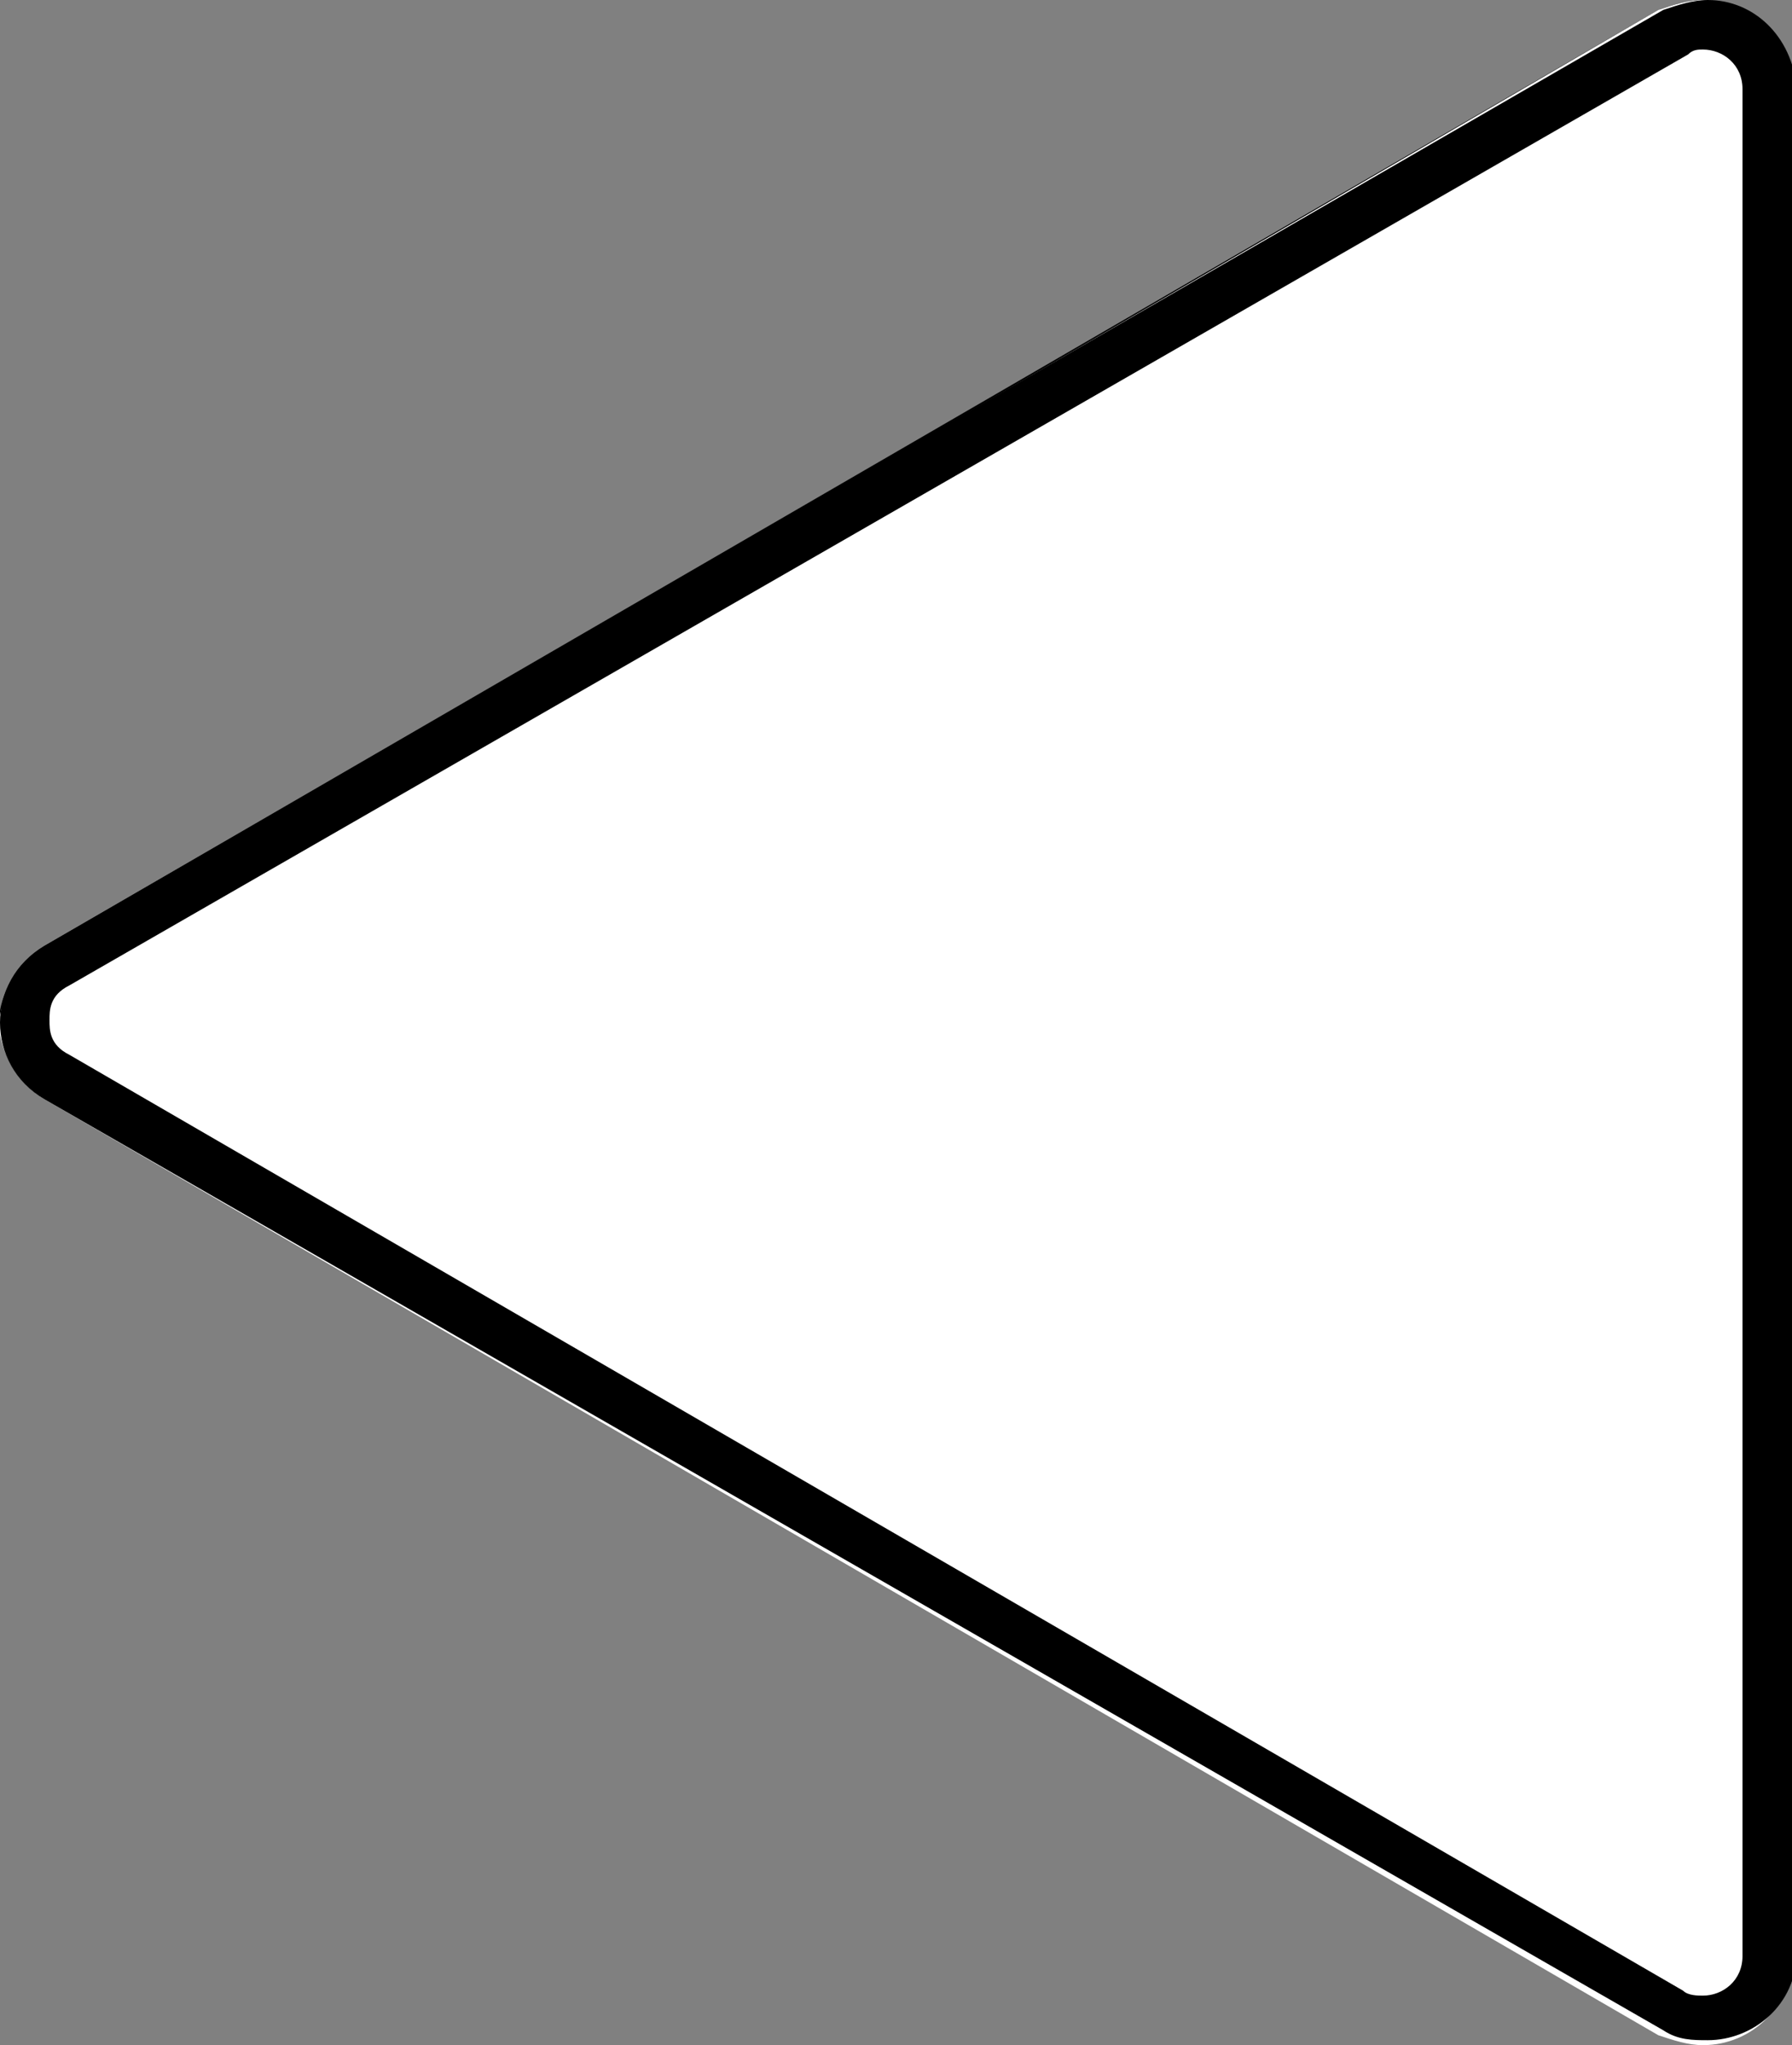
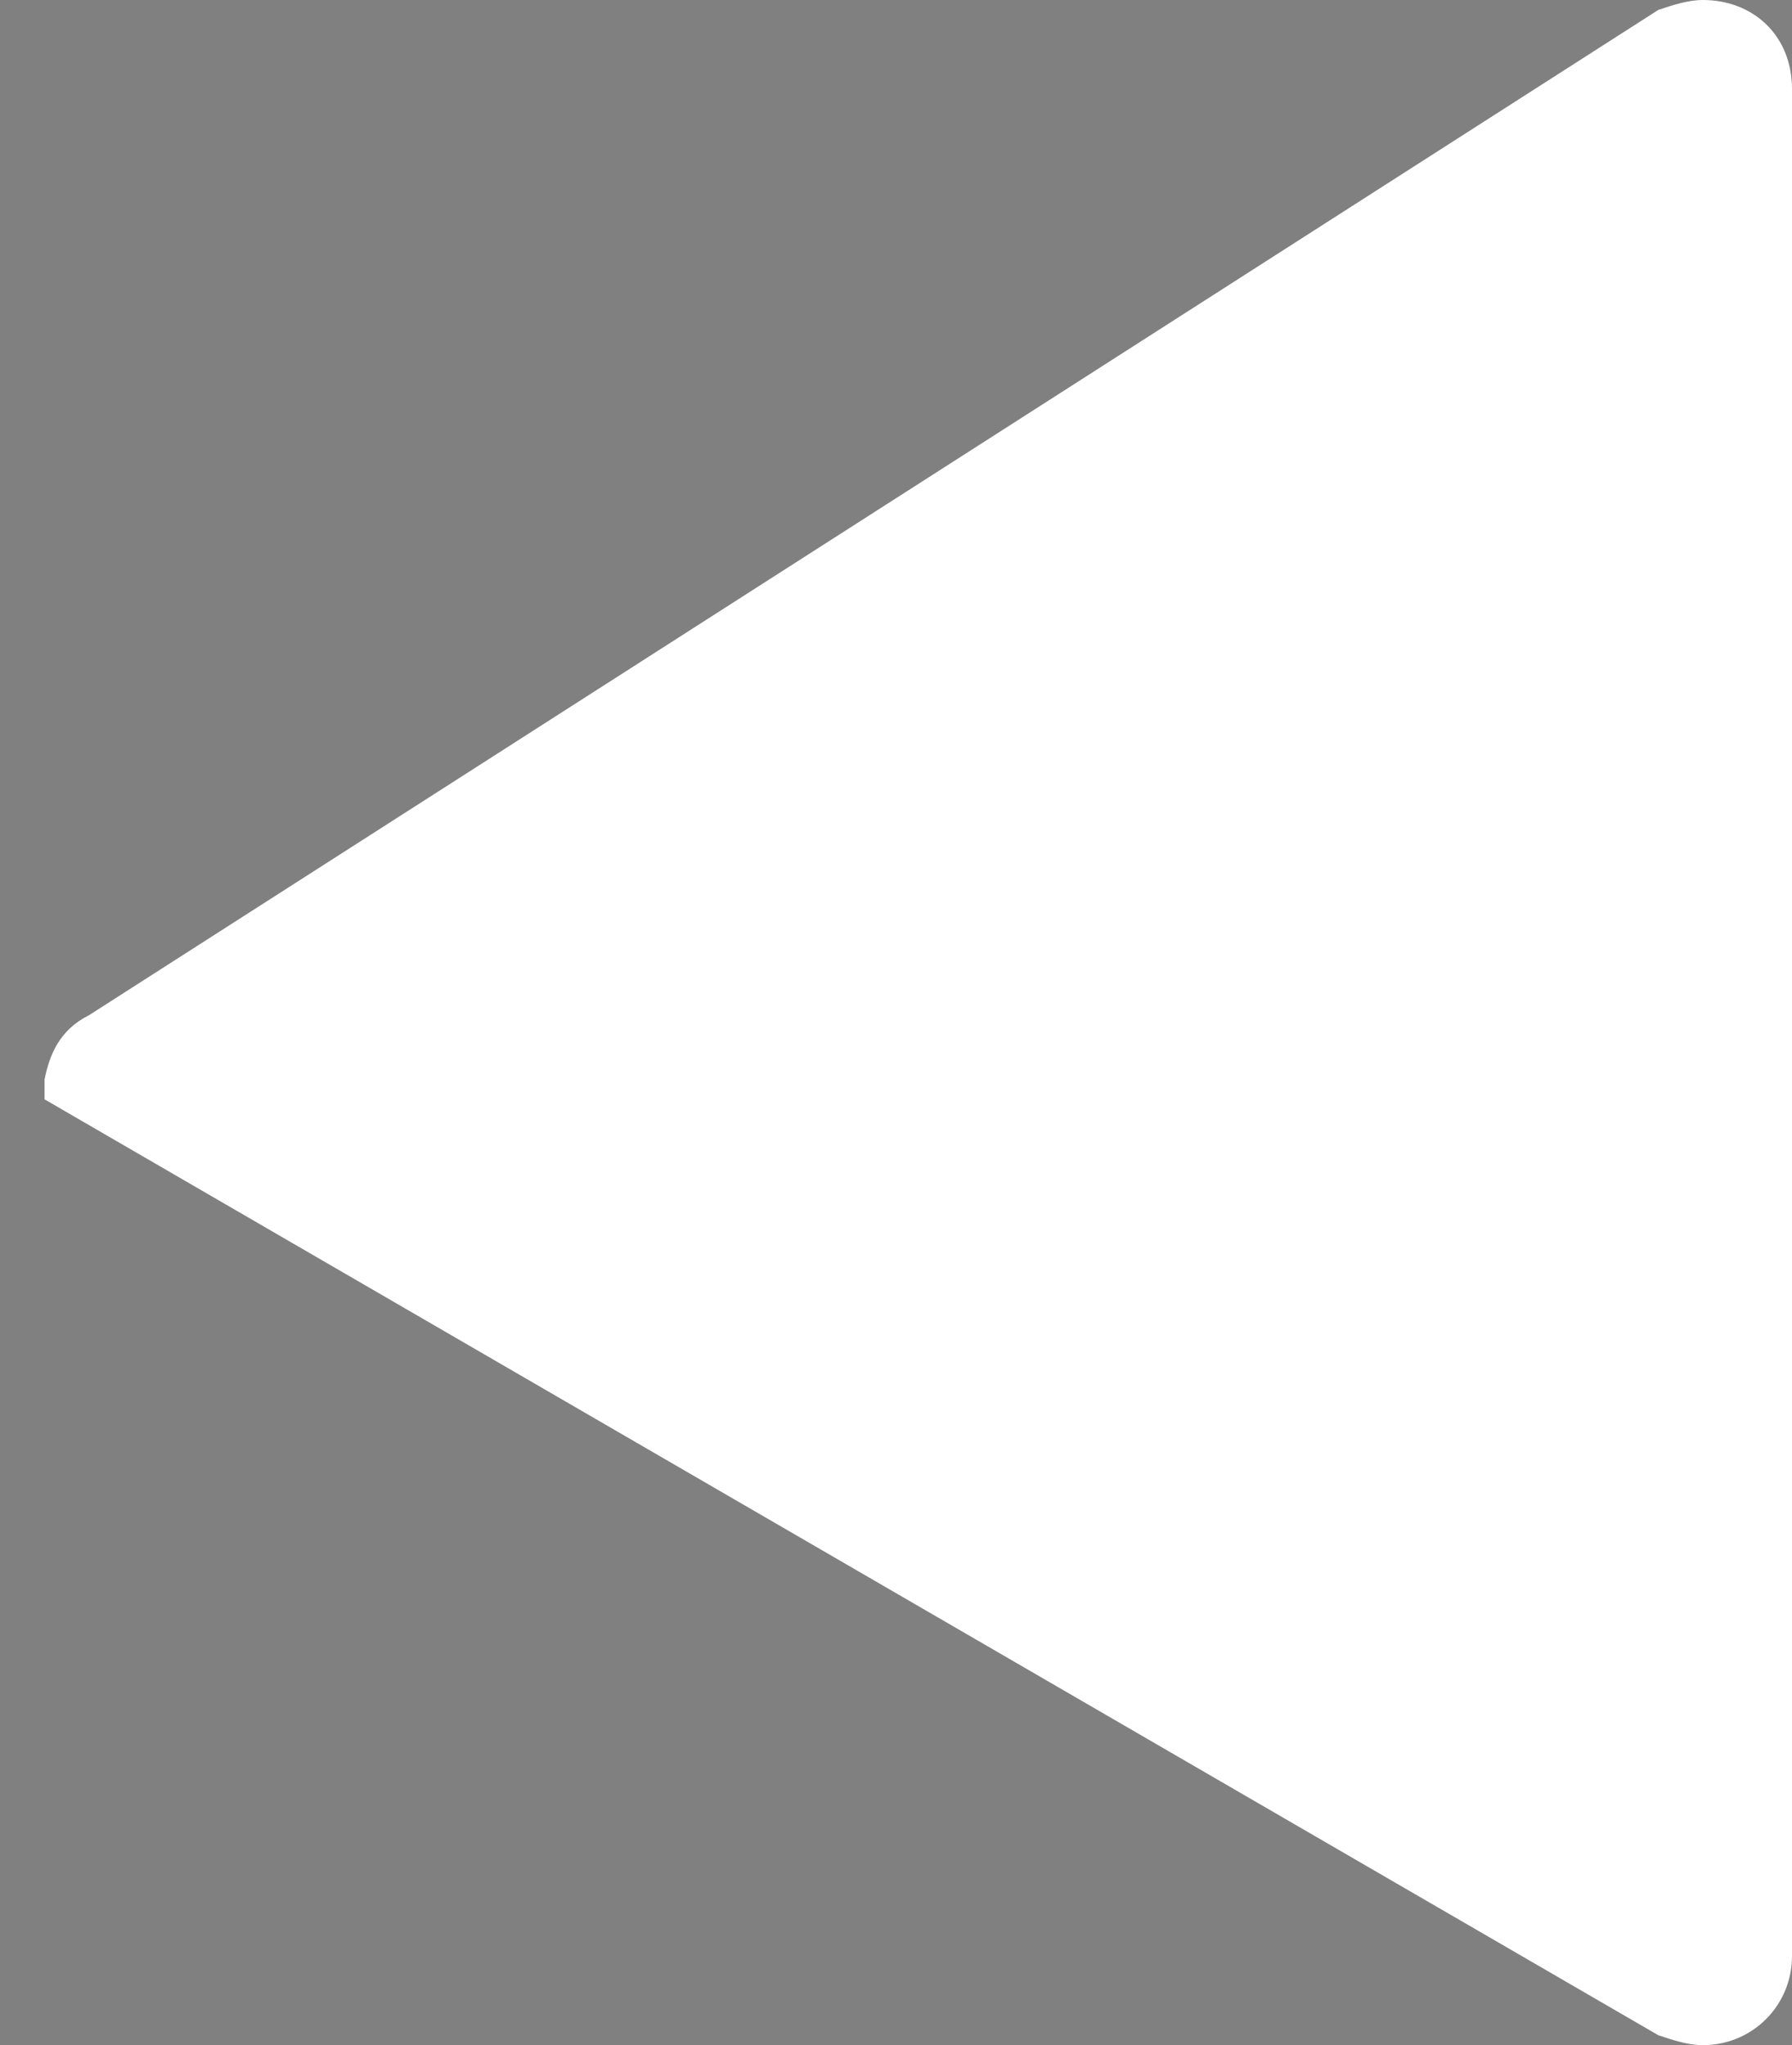
<svg xmlns="http://www.w3.org/2000/svg" version="1.1" x="0px" y="0px" viewBox="0 0 36.2 41.3" style="enable-background:new 0 0 36.2 41.3;" xml:space="preserve">
  <rect x="0" y="0" width="36.2" height="41.3" fill="#808080" stroke="none" />
  <style type="text/css">
	.st0{fill:#FFFFFF;}
</style>
  <g id="レイヤー_2">
-     <path d="M34.4,0c-0.3,0-0.6,0.1-0.9,0.2L0.9,19.1c-0.5,0.3-0.8,0.8-0.9,1.3v0.4c0.1,0.5,0.3,1,0.9,1.3L33.5,41   c0.3,0.2,0.6,0.2,0.9,0.2c0.9,0,1.8-0.7,1.8-1.8V1.8C36.2,0.7,35.4,0,34.4,0z M35.2,39.5c0,0.5-0.4,0.8-0.8,0.8   c-0.1,0-0.3,0-0.4-0.1L1.4,21.3C1,21.1,1,20.8,1,20.6s0-0.5,0.4-0.7L34,1.1C34.2,1,34.3,1,34.4,1c0.4,0,0.8,0.3,0.8,0.8V39.5z" />
-     <path class="st0" d="M36.2,1.8v37.7c0,1-0.8,1.8-1.8,1.8c-0.3,0-0.6-0.1-0.9-0.2L0.9,22.2c-0.5-0.3-0.8-0.8-0.9-1.3v-0.4   c0.1-0.5,0.3-1,0.9-1.3L33.5,0.2C33.8,0.1,34.1,0,34.4,0C35.4,0,36.2,0.7,36.2,1.8z" />
+     <path class="st0" d="M36.2,1.8v37.7c0,1-0.8,1.8-1.8,1.8c-0.3,0-0.6-0.1-0.9-0.2L0.9,22.2v-0.4   c0.1-0.5,0.3-1,0.9-1.3L33.5,0.2C33.8,0.1,34.1,0,34.4,0C35.4,0,36.2,0.7,36.2,1.8z" />
  </g>
  <g id="a">
-     <path d="M34.4,1c0.4,0,0.8,0.3,0.8,0.8v37.7c0,0.5-0.4,0.8-0.8,0.8c-0.1,0-0.3,0-0.4-0.1L1.4,21.3C1,21.1,1,20.8,1,20.6   s0-0.5,0.4-0.7L34.1,1.1C34.2,1,34.3,1,34.4,1 M34.5,0c-0.3,0-0.6,0.1-0.9,0.2L0.9,19.1c-1.2,0.7-1.2,2.4,0,3.1L33.6,41   c0.3,0.2,0.6,0.2,0.9,0.2c0.9,0,1.8-0.7,1.8-1.8V1.8C36.2,0.7,35.4,0,34.5,0C34.4,0,34.4,0,34.5,0z" />
-   </g>
+     </g>
</svg>